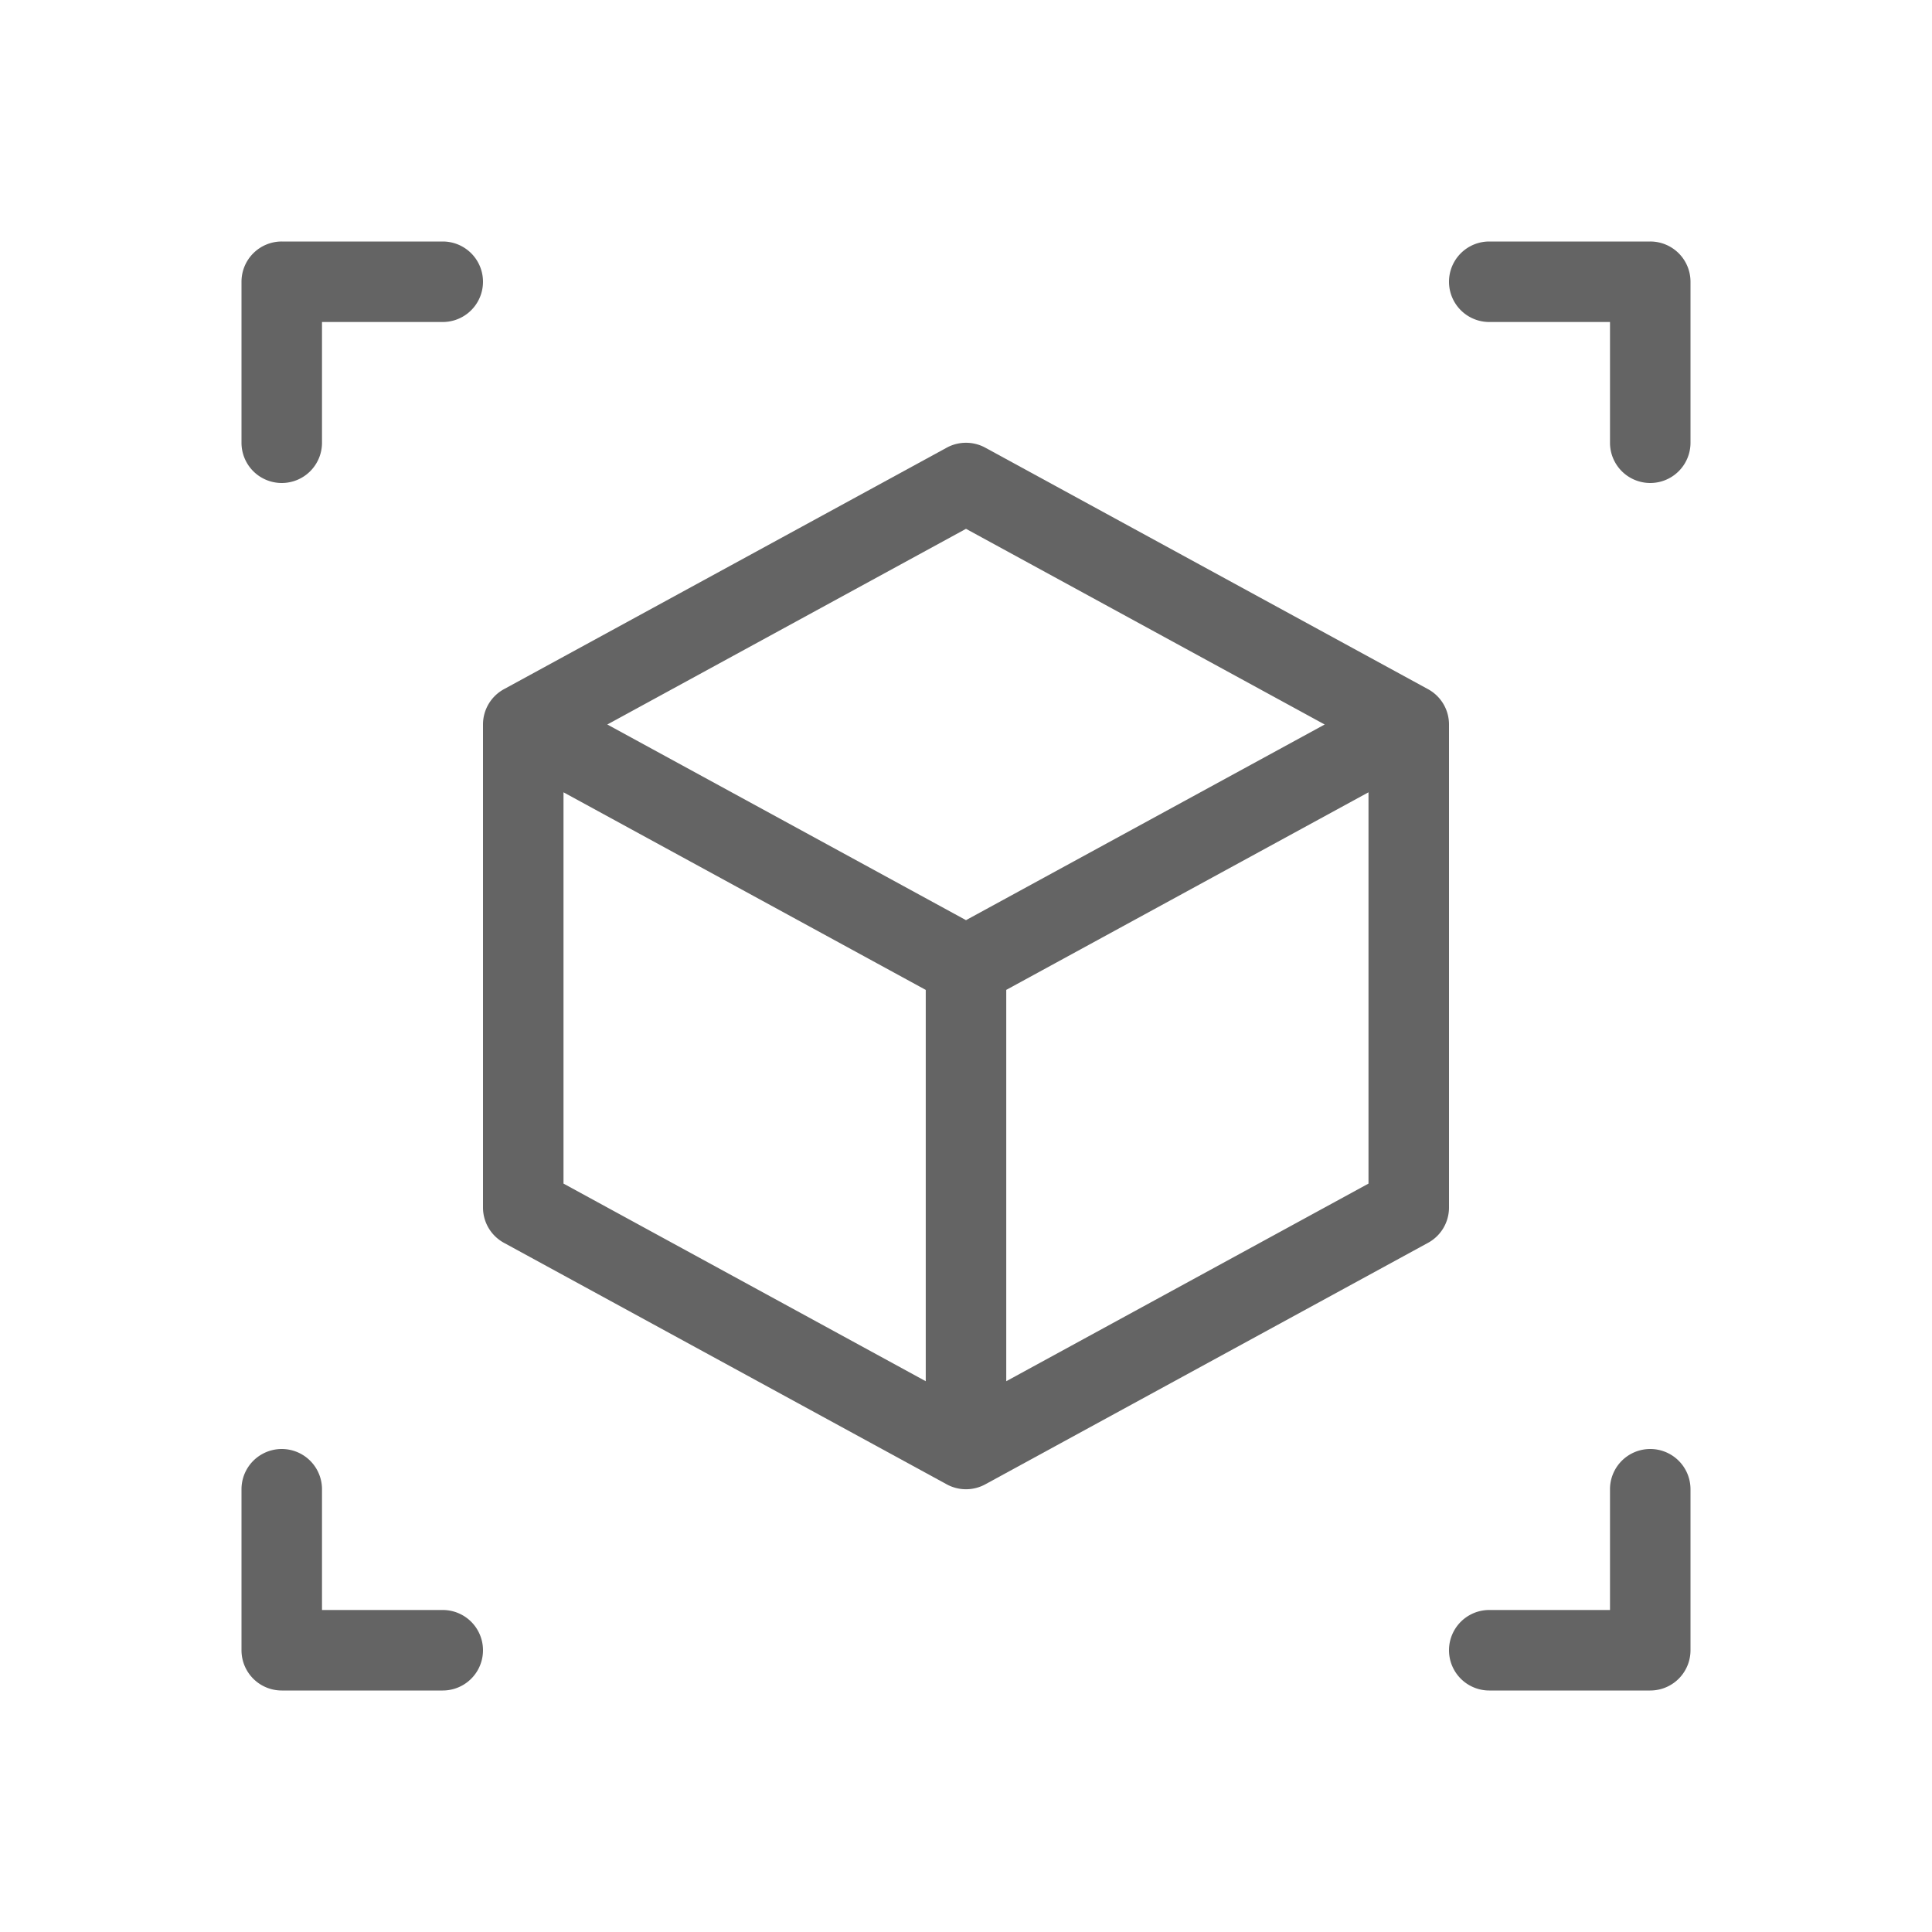
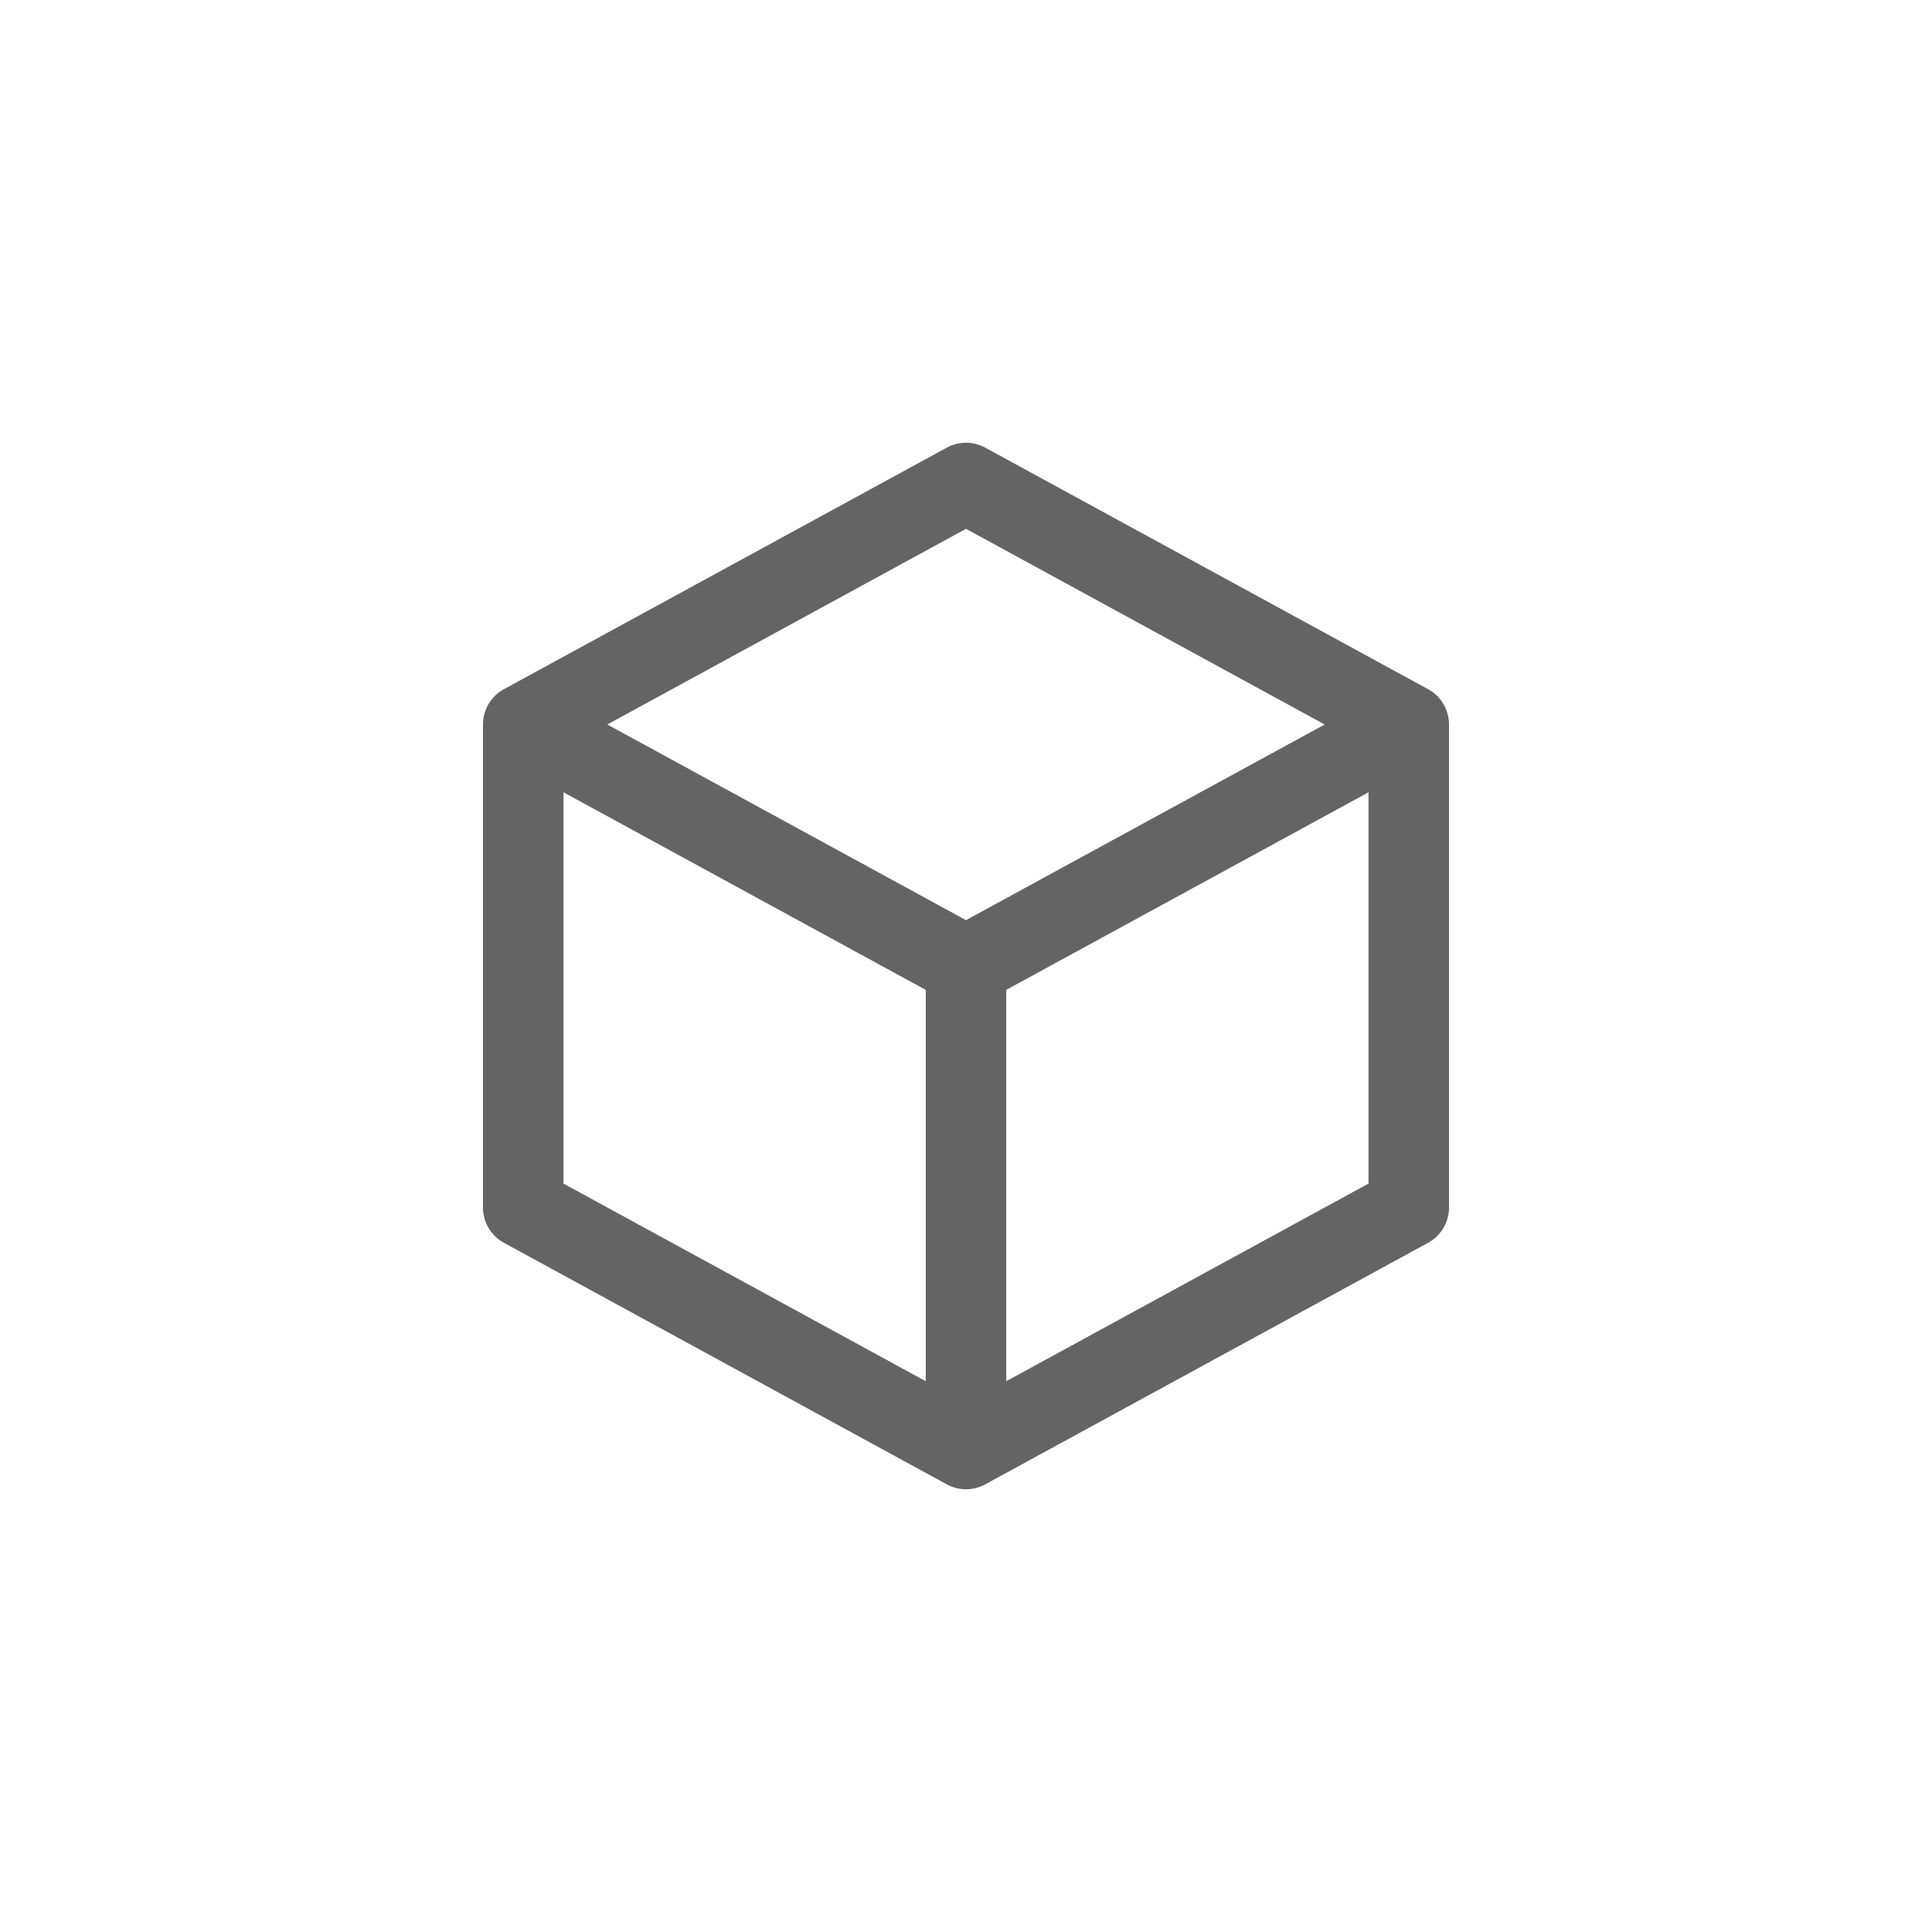
<svg xmlns="http://www.w3.org/2000/svg" viewBox="0 0 96 96">
  <title>3d, cube, printing</title>
  <g>
    <path d="M72,36a1.995,1.995,0,0,0-1.043-1.756l-22-12a2.005,2.005,0,0,0-1.914,0l-22,12A1.995,1.995,0,0,0,24,36V60a1.995,1.995,0,0,0,1.043,1.756l22,12a1.998,1.998,0,0,0,1.914,0l22-12A1.995,1.995,0,0,0,72,60ZM48,26.277,65.823,36,48,45.722,30.177,36ZM28,39.369l18,9.819V68.632L28,58.812ZM50,68.632V49.187l18-9.818V58.812Z" fill="#646464" />
-     <path d="M14,24a1.999,1.999,0,0,0,2-2V16h6a2,2,0,0,0,0-4H14a1.999,1.999,0,0,0-2,2v8A1.999,1.999,0,0,0,14,24Z" fill="#646464" />
-     <path d="M82,12H74a2,2,0,0,0,0,4h6v6a2,2,0,0,0,4,0V14A1.999,1.999,0,0,0,82,12Z" fill="#646464" />
-     <path d="M22,80H16V74a2,2,0,0,0-4,0v8a1.999,1.999,0,0,0,2,2h8a2,2,0,0,0,0-4Z" fill="#646464" />
-     <path d="M82,72a1.999,1.999,0,0,0-2,2v6H74a2,2,0,0,0,0,4h8a1.999,1.999,0,0,0,2-2V74A1.999,1.999,0,0,0,82,72Z" fill="#646464" />
  </g>
</svg>